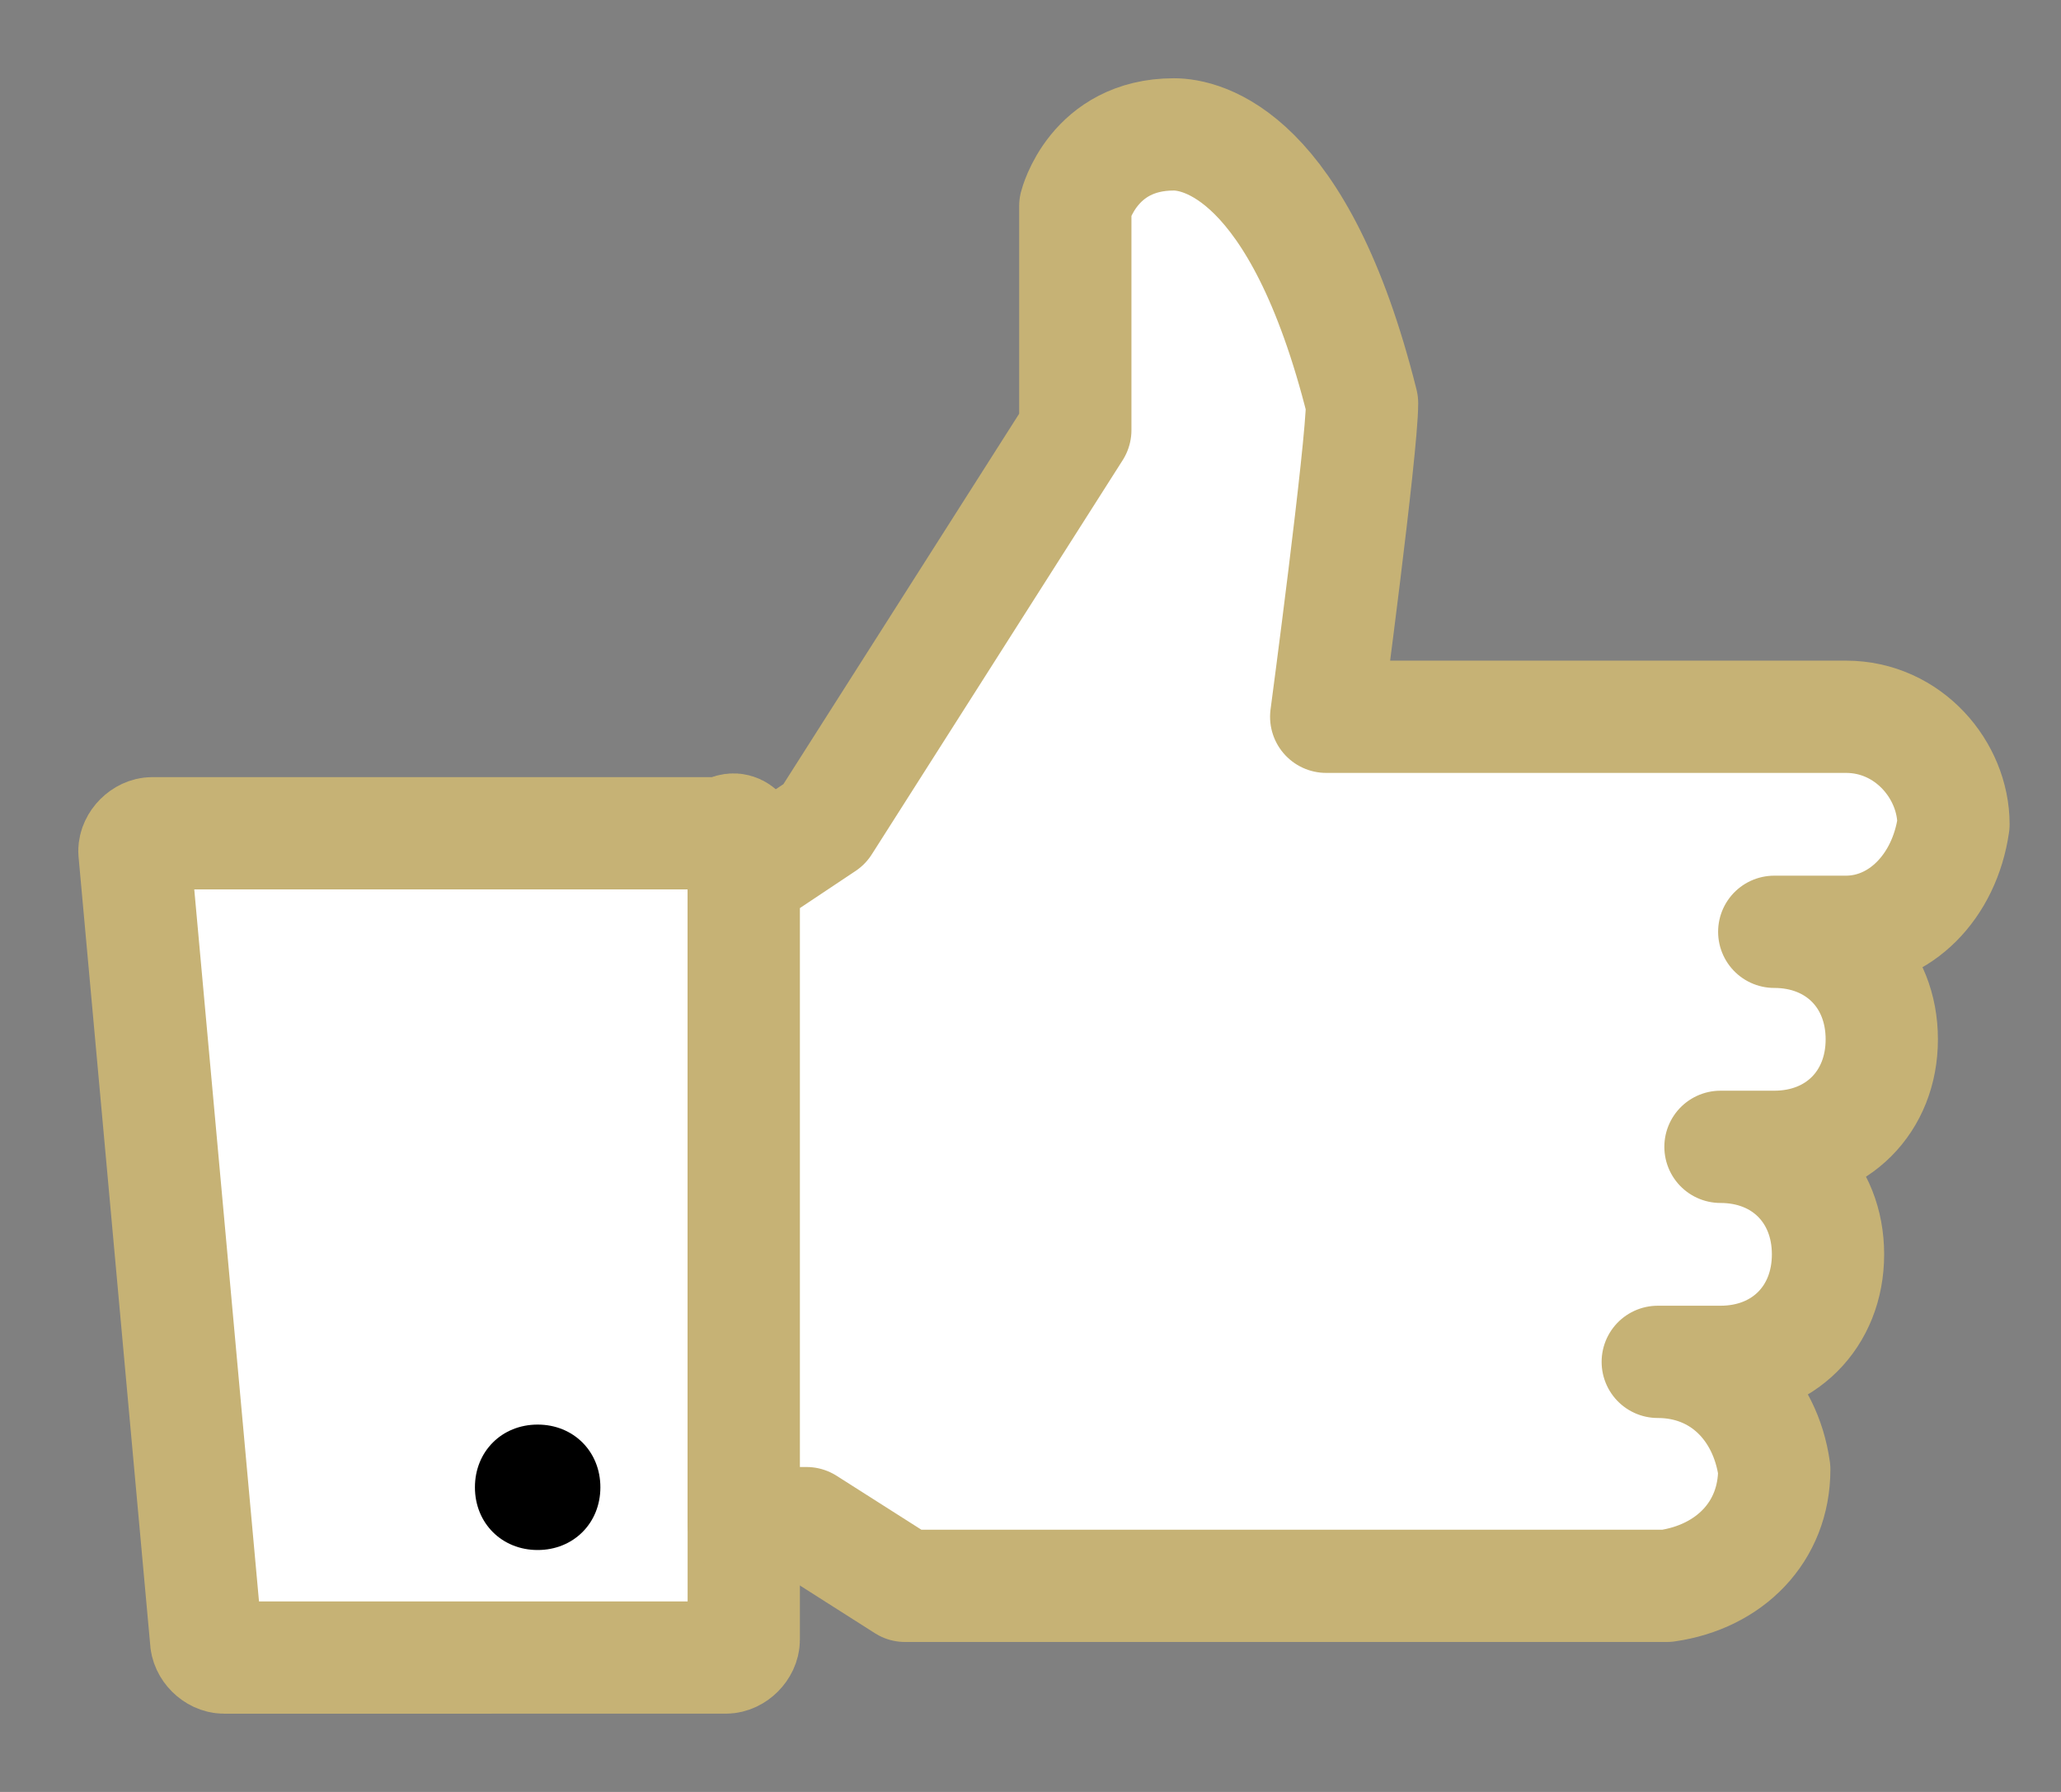
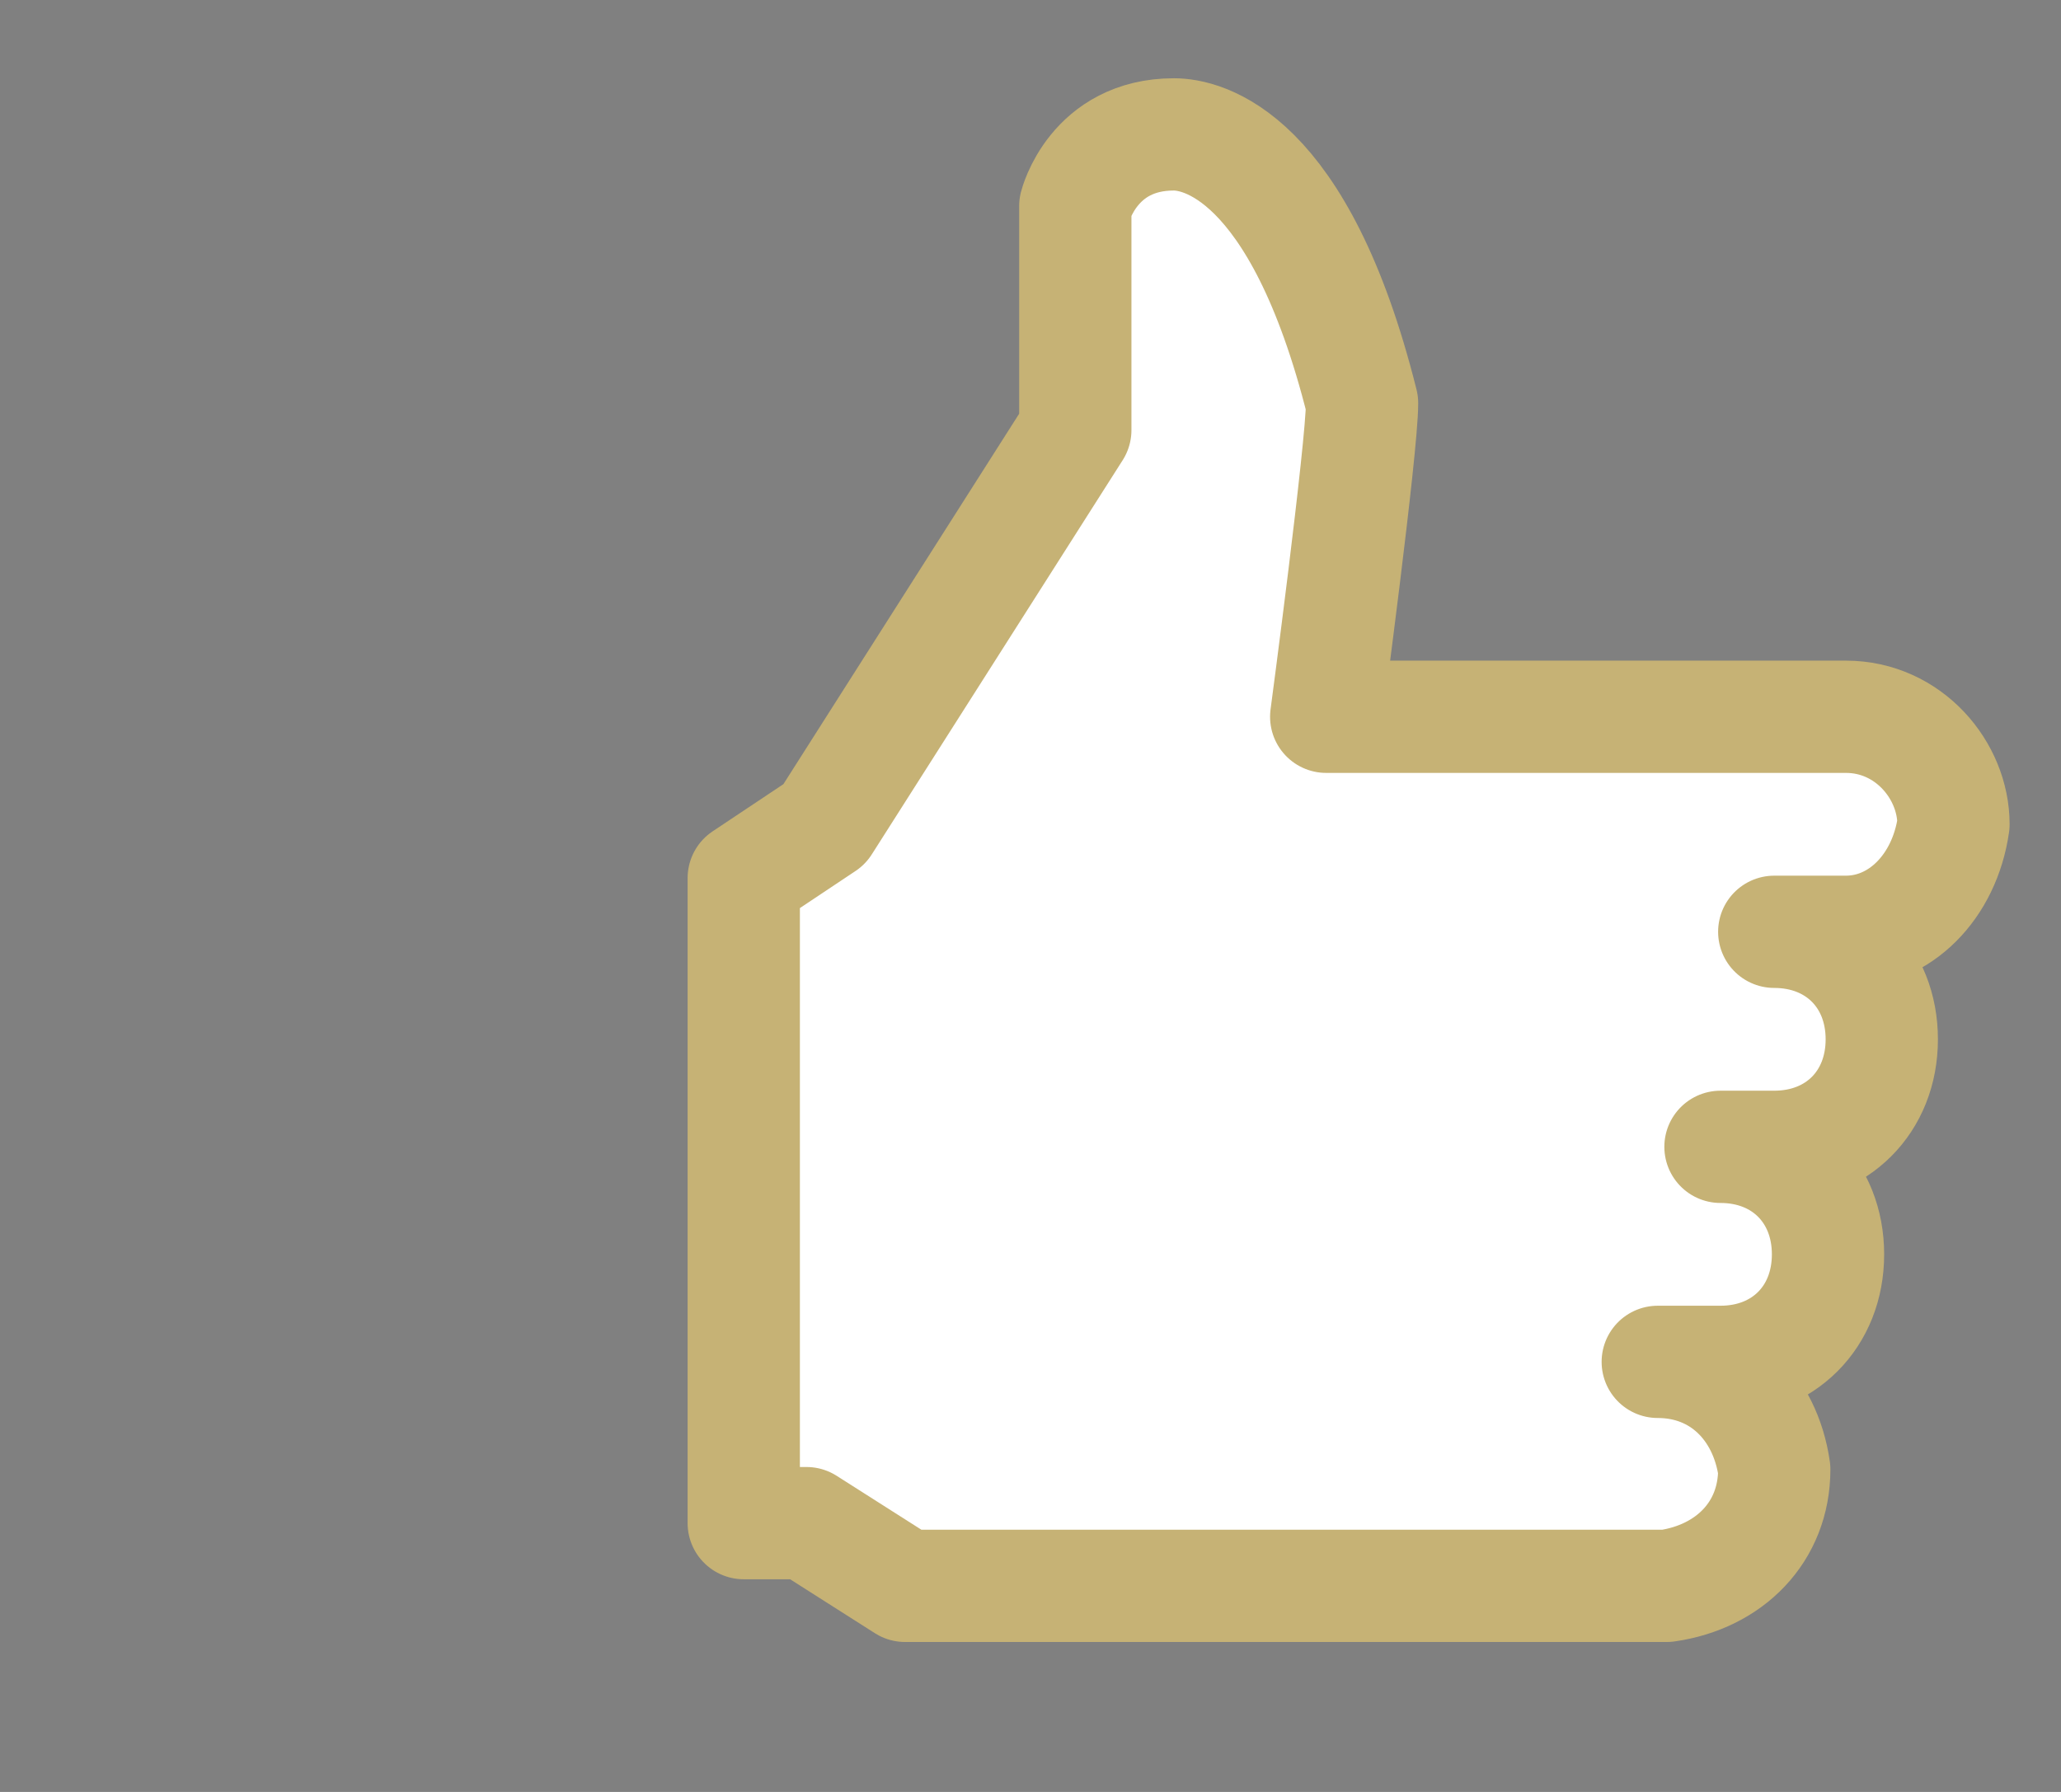
<svg xmlns="http://www.w3.org/2000/svg" id="Layer_1" x="0px" y="0px" viewBox="0 0 23 20" style="enable-background:new 0 0 23 20;" xml:space="preserve">
  <rect x="0" y="0" width="23" height="20" fill="#808080" stroke="none" />
  <style type="text/css">			.st0{fill-rule:evenodd;clip-rule:evenodd;fill:#FFFFFF;stroke:#C6B275;stroke-width:1.253;stroke-linecap:round;stroke-linejoin:round;}	.st1{fill-rule:evenodd;clip-rule:evenodd;}</style>
  <g>
-     <path class="st0" d="M8.3,9.4v8.9c0,0.1-0.1,0.2-0.2,0.2H2.5c-0.1,0-0.2-0.1-0.2-0.2L1.5,9.5c0-0.1,0.1-0.2,0.2-0.2c0,0,0,0,0,0   h6.4C8.2,9.2,8.3,9.3,8.3,9.4L8.3,9.4z" />
-     <path class="st1" d="M6.7,16.6c0,0.4-0.3,0.7-0.7,0.7c-0.4,0-0.7-0.3-0.7-0.7c0-0.4,0.3-0.7,0.7-0.7C6.4,15.9,6.7,16.2,6.7,16.6" />
    <path class="st0" d="M20.6,10.4h-0.8c0.7,0,1.2,0.5,1.2,1.2c0,0.7-0.5,1.2-1.2,1.2c0,0,0,0-0.1,0h-0.5c0.7,0,1.2,0.5,1.2,1.2   c0,0.7-0.5,1.2-1.2,1.2h-0.7c0.7,0,1.2,0.5,1.3,1.2c0,0.7-0.5,1.2-1.2,1.3c0,0-0.1,0-0.1,0h-8.4L9,17H8.3V9.8l0.9-0.6L12,4.8V2.3   c0,0,0.2-0.8,1.1-0.8c0.3,0,1.4,0.2,2.1,3C15.2,5,14.8,8,14.8,8h5.8c0.7,0,1.2,0.6,1.2,1.2C21.7,9.9,21.2,10.4,20.6,10.4L20.6,10.4   z" />
  </g>
</svg>